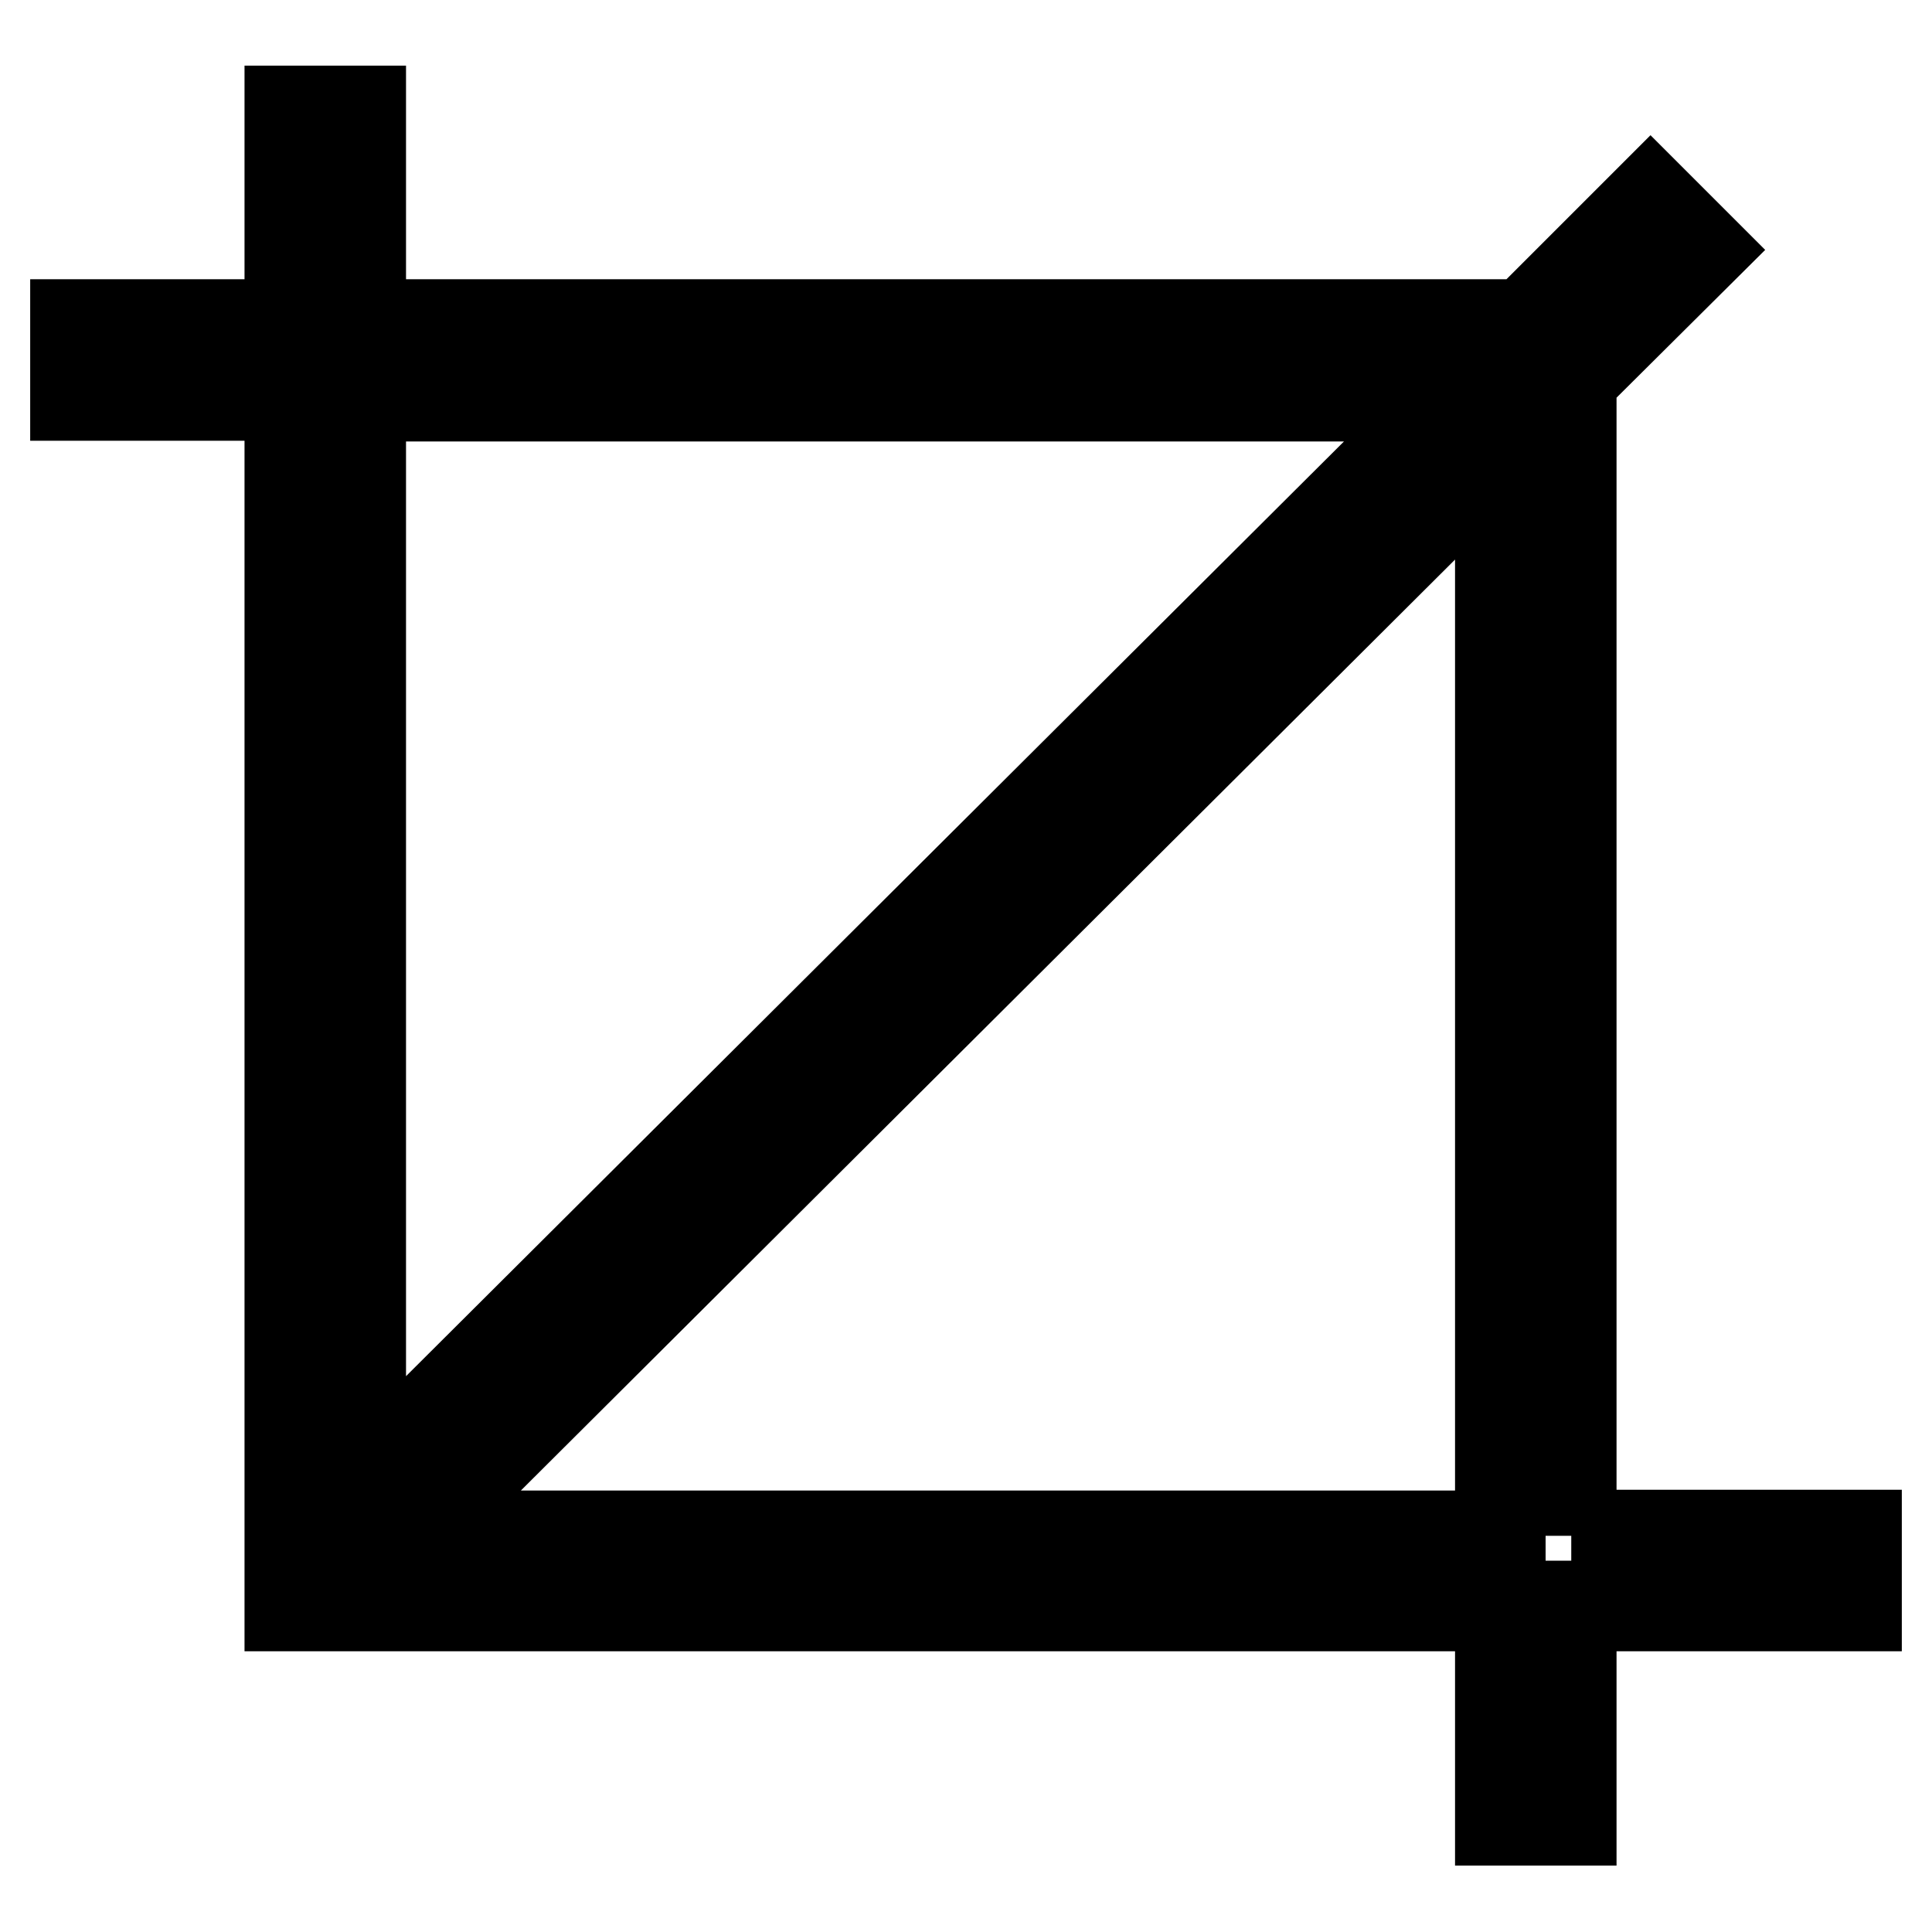
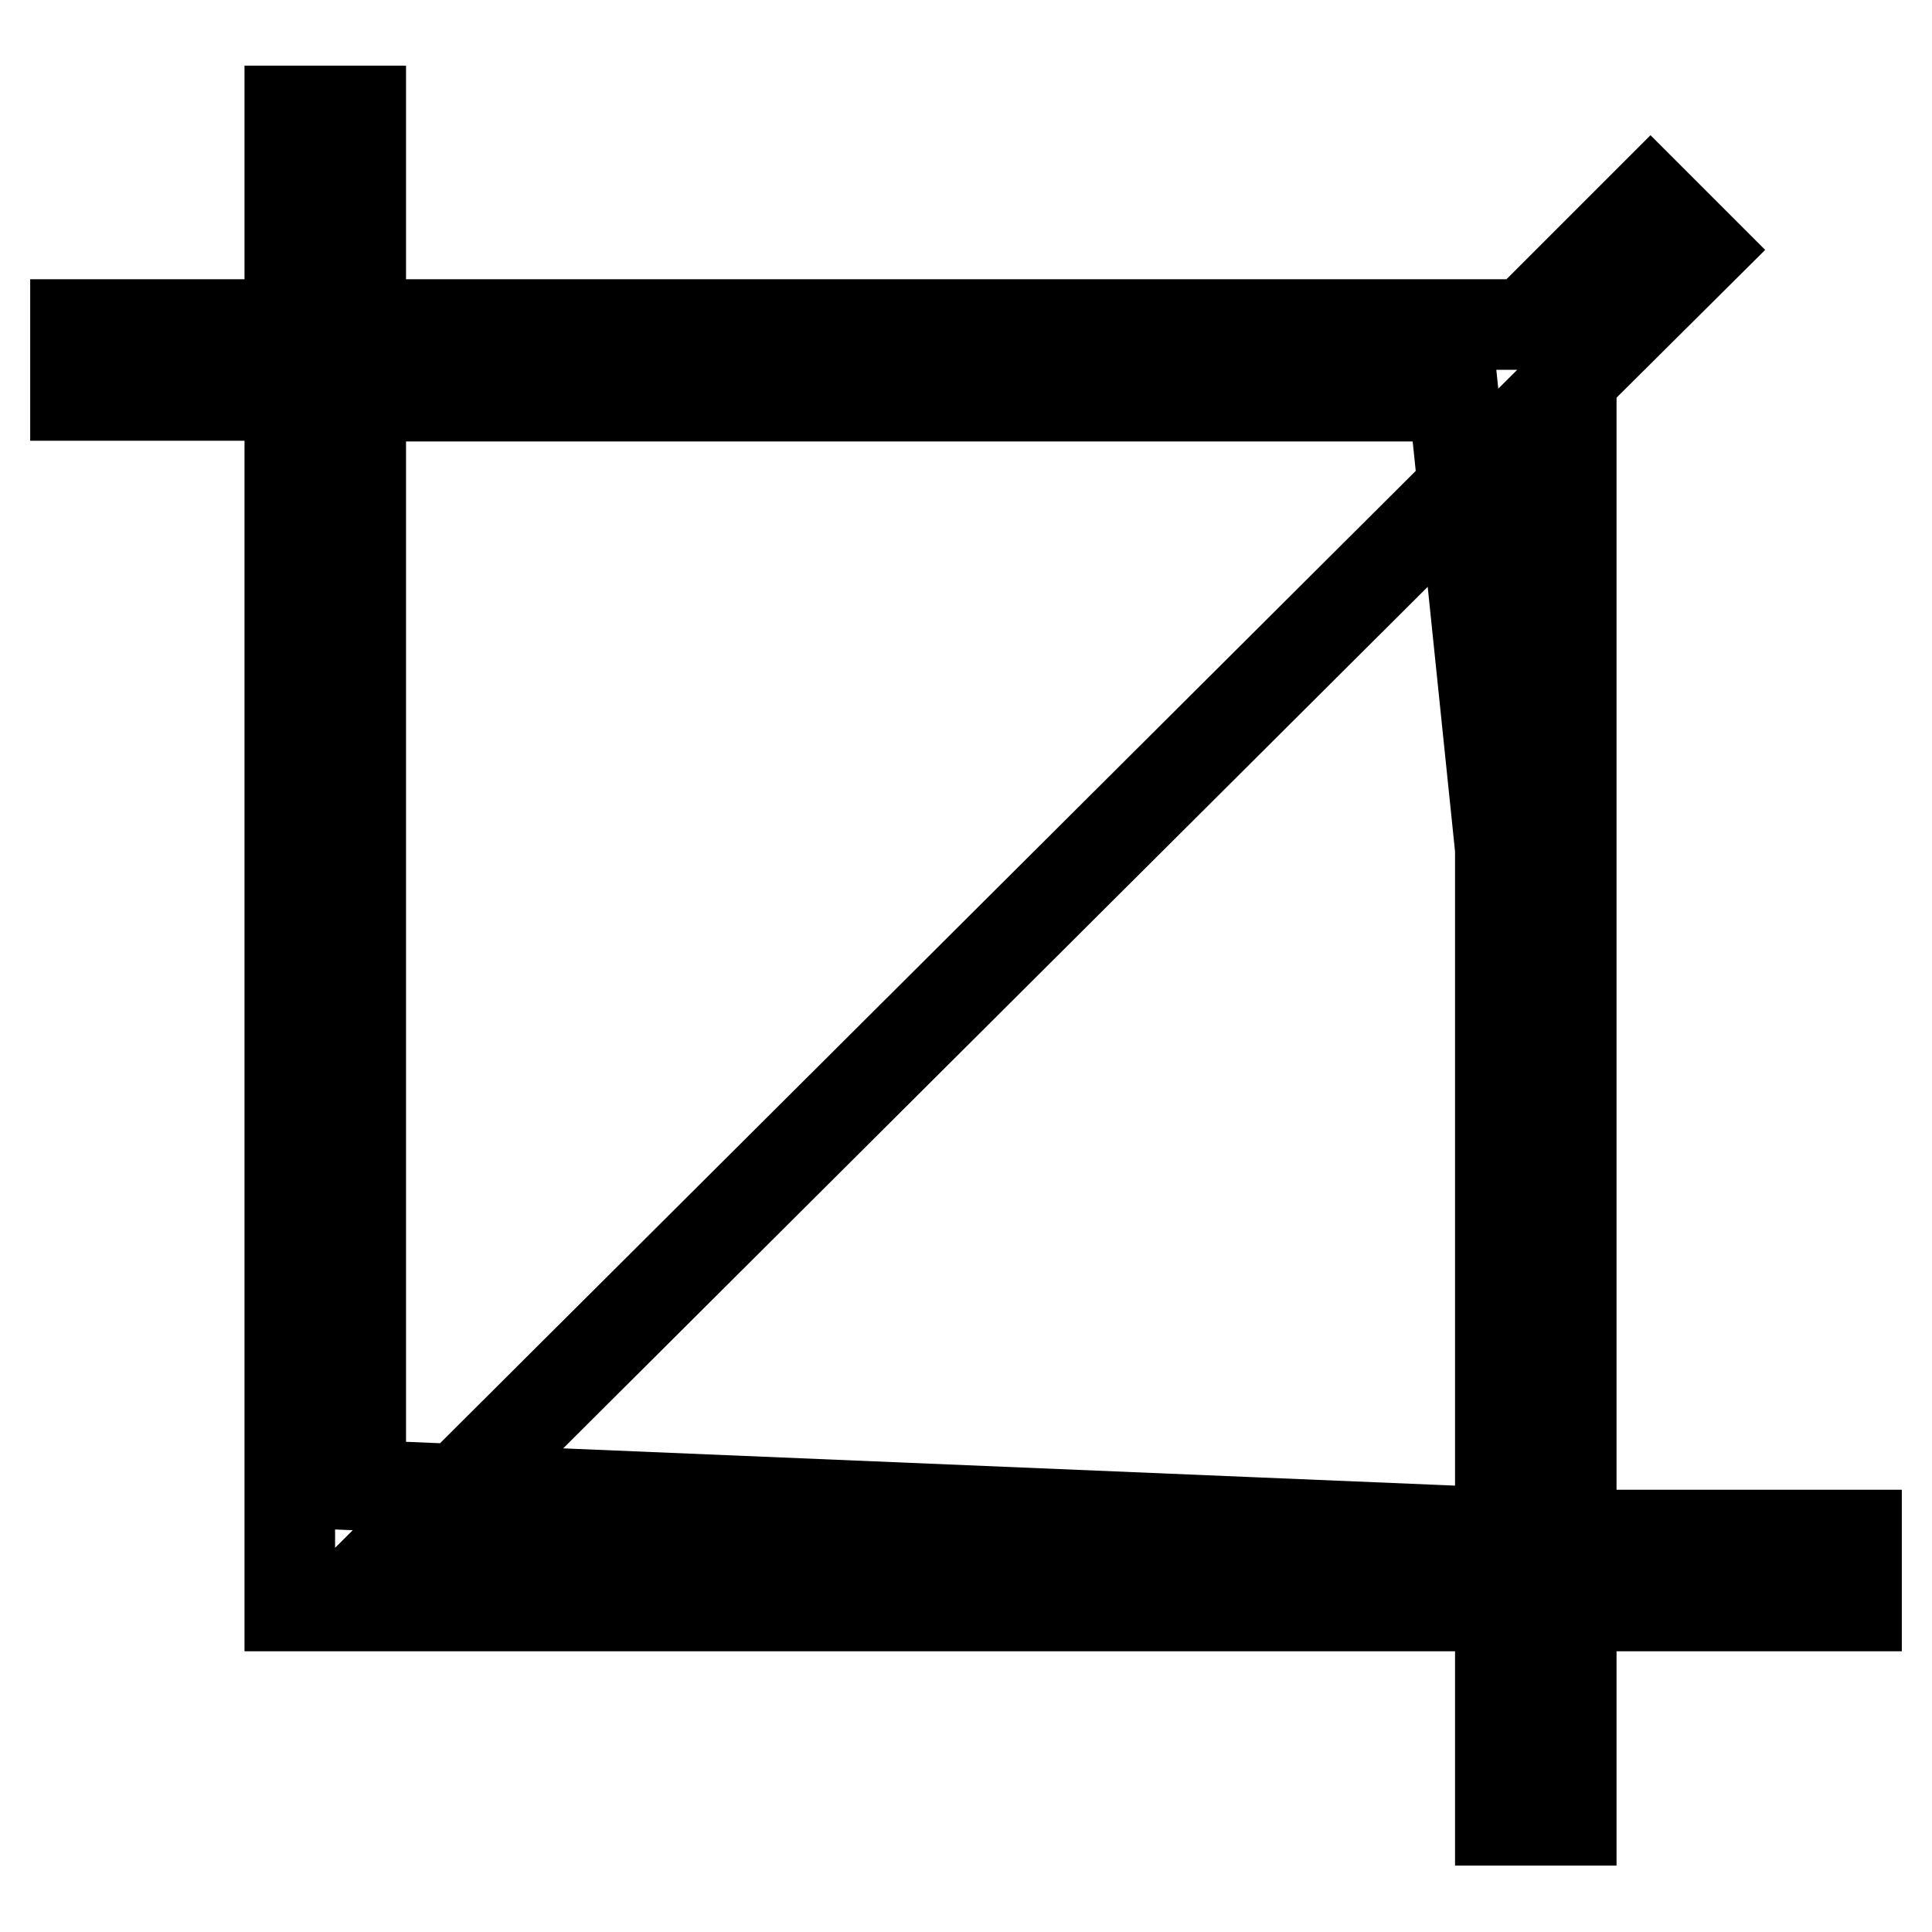
<svg xmlns="http://www.w3.org/2000/svg" version="1.1" x="0px" y="0px" viewBox="0 0 256 256" enable-background="new 0 0 256 256" xml:space="preserve">
  <g>
-     <path stroke-width="12" fill-opacity="0" stroke="#000000" d="M208.2,203.5V50.2l17.2-17.1l-6.7-6.7L202.1,43H47.8V14.7h-9.4V43H10v9.4h28.4v160.4h160.4v28.4h9.4v-28.4 H246v-9.4H208.2L208.2,203.5z M192.6,52.5L47.8,196.8V52.5H192.6z M54.5,203.5L198.8,59.7v143.8H54.5z" />
+     <path stroke-width="12" fill-opacity="0" stroke="#000000" d="M208.2,203.5V50.2l17.2-17.1l-6.7-6.7L202.1,43H47.8V14.7h-9.4V43H10v9.4h28.4v160.4h160.4v28.4h9.4v-28.4 H246v-9.4H208.2L208.2,203.5z L47.8,196.8V52.5H192.6z M54.5,203.5L198.8,59.7v143.8H54.5z" />
  </g>
</svg>